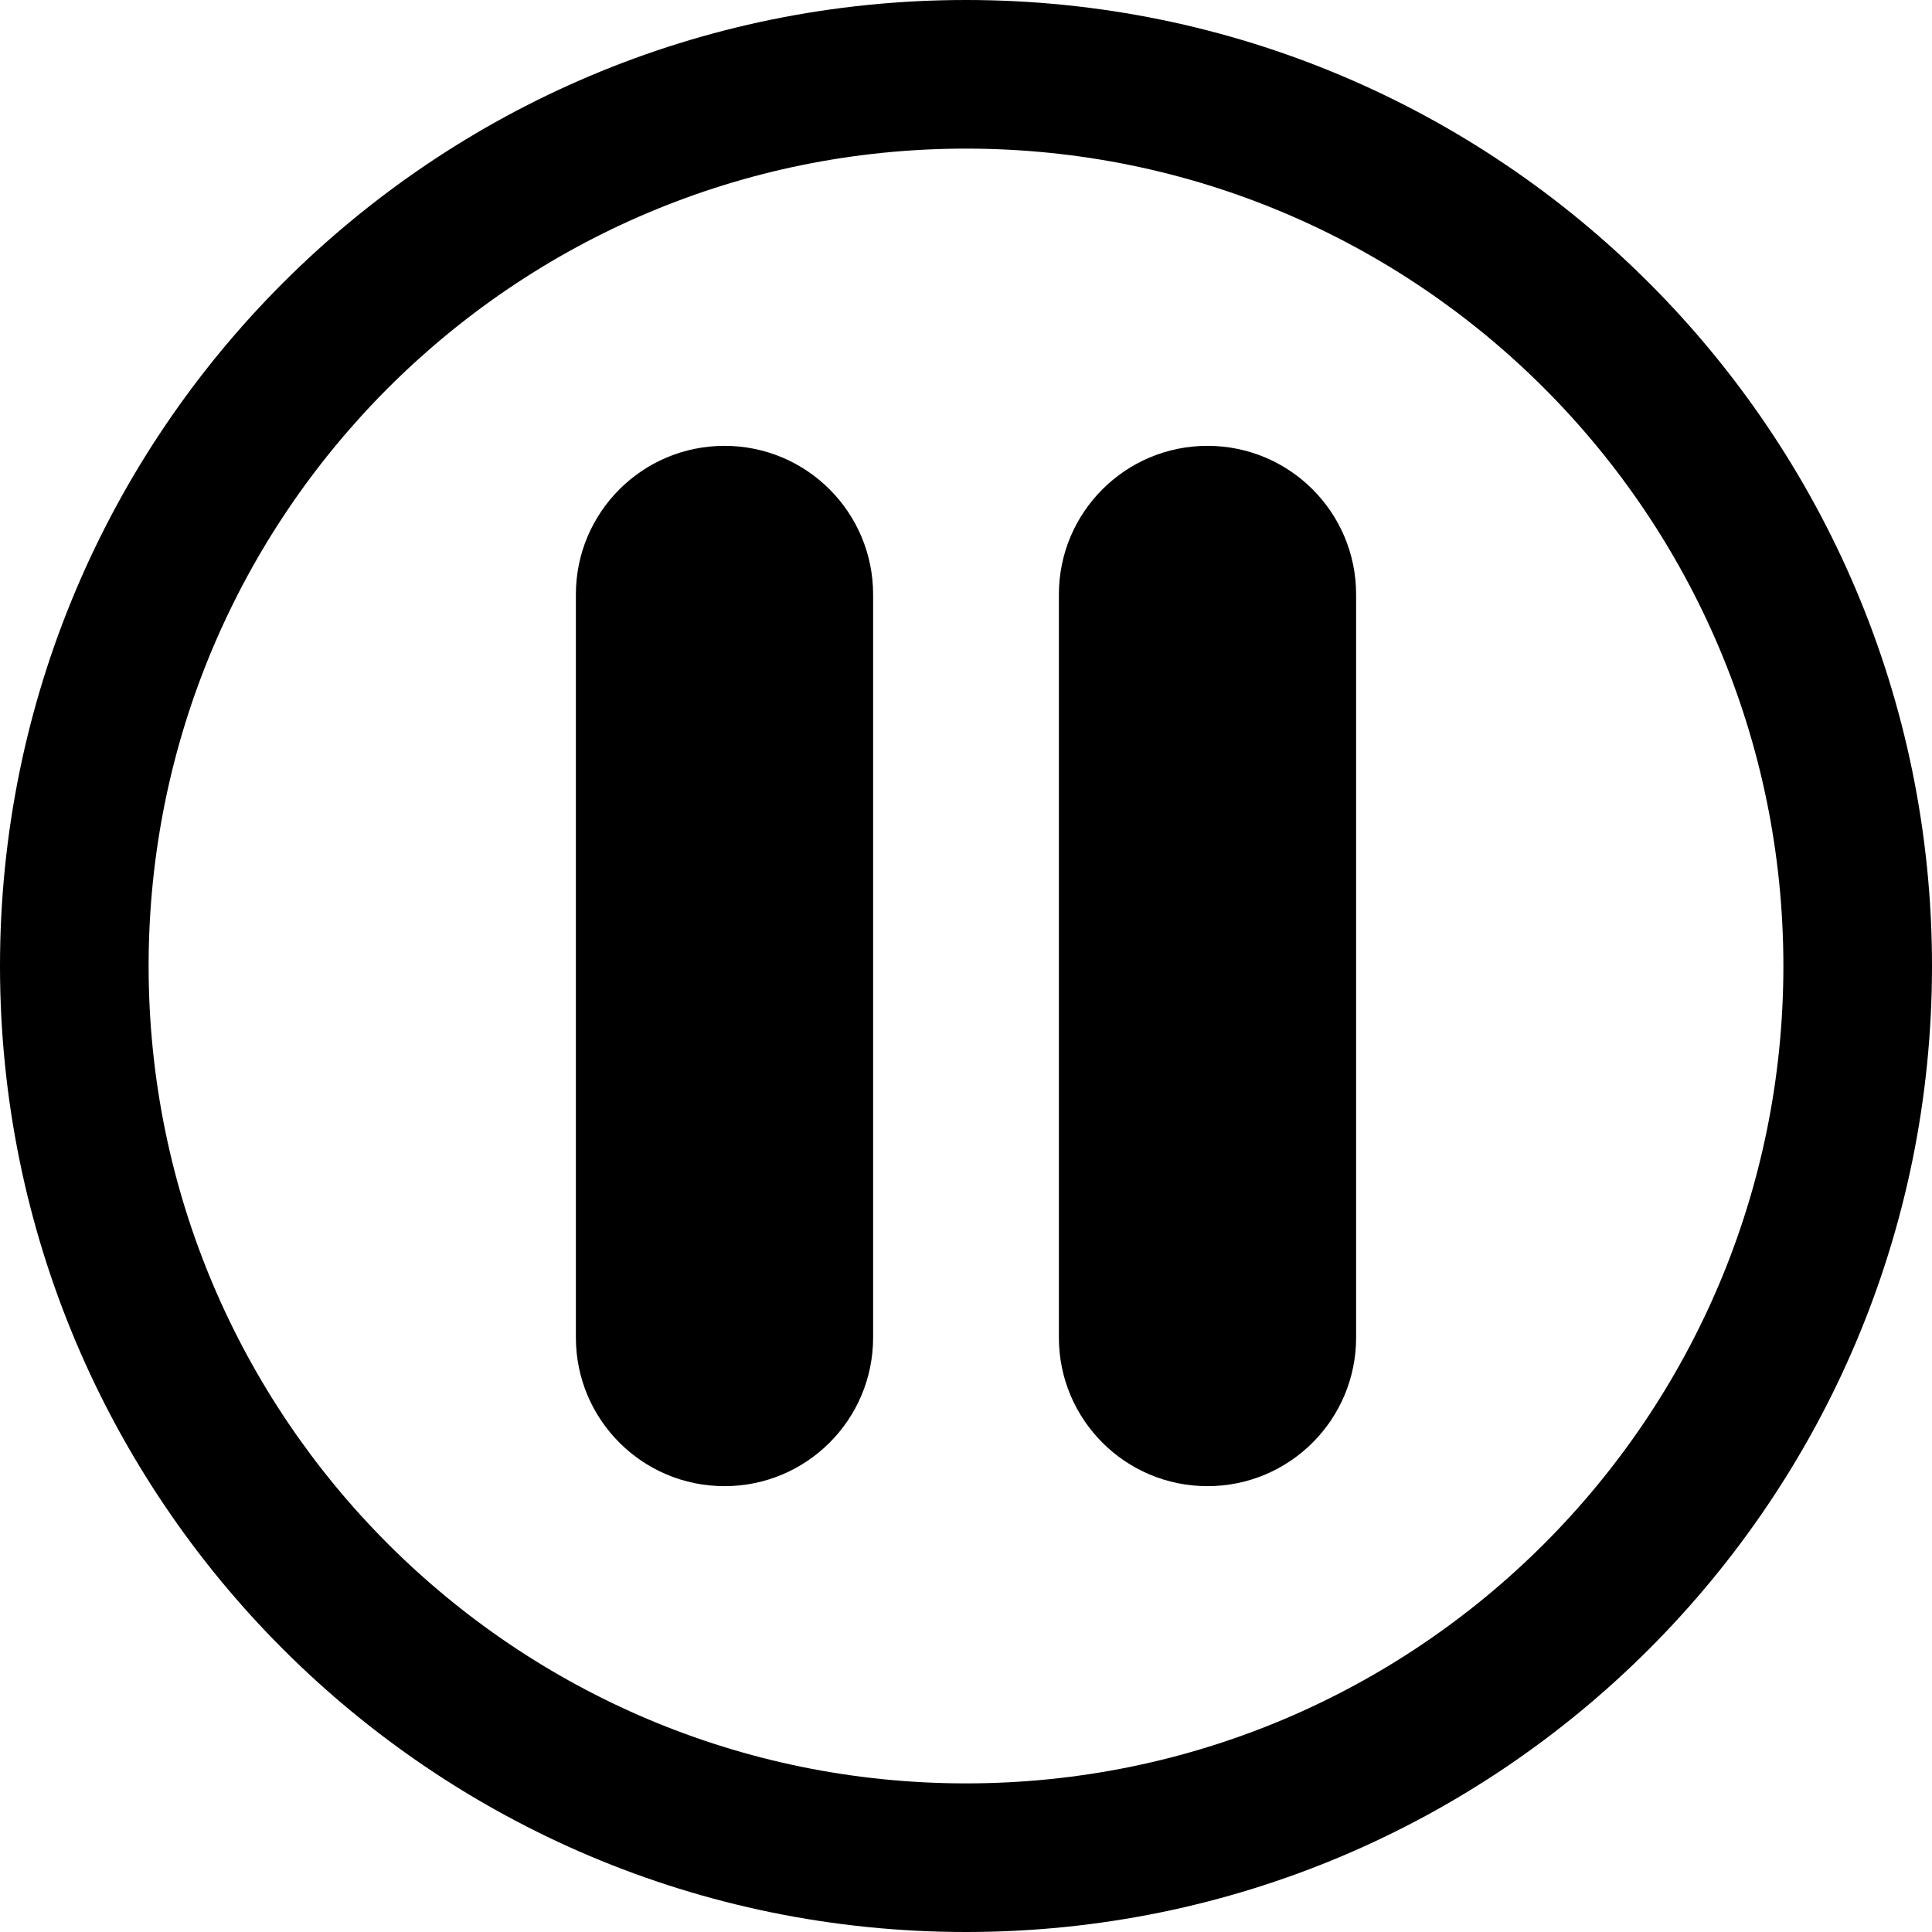
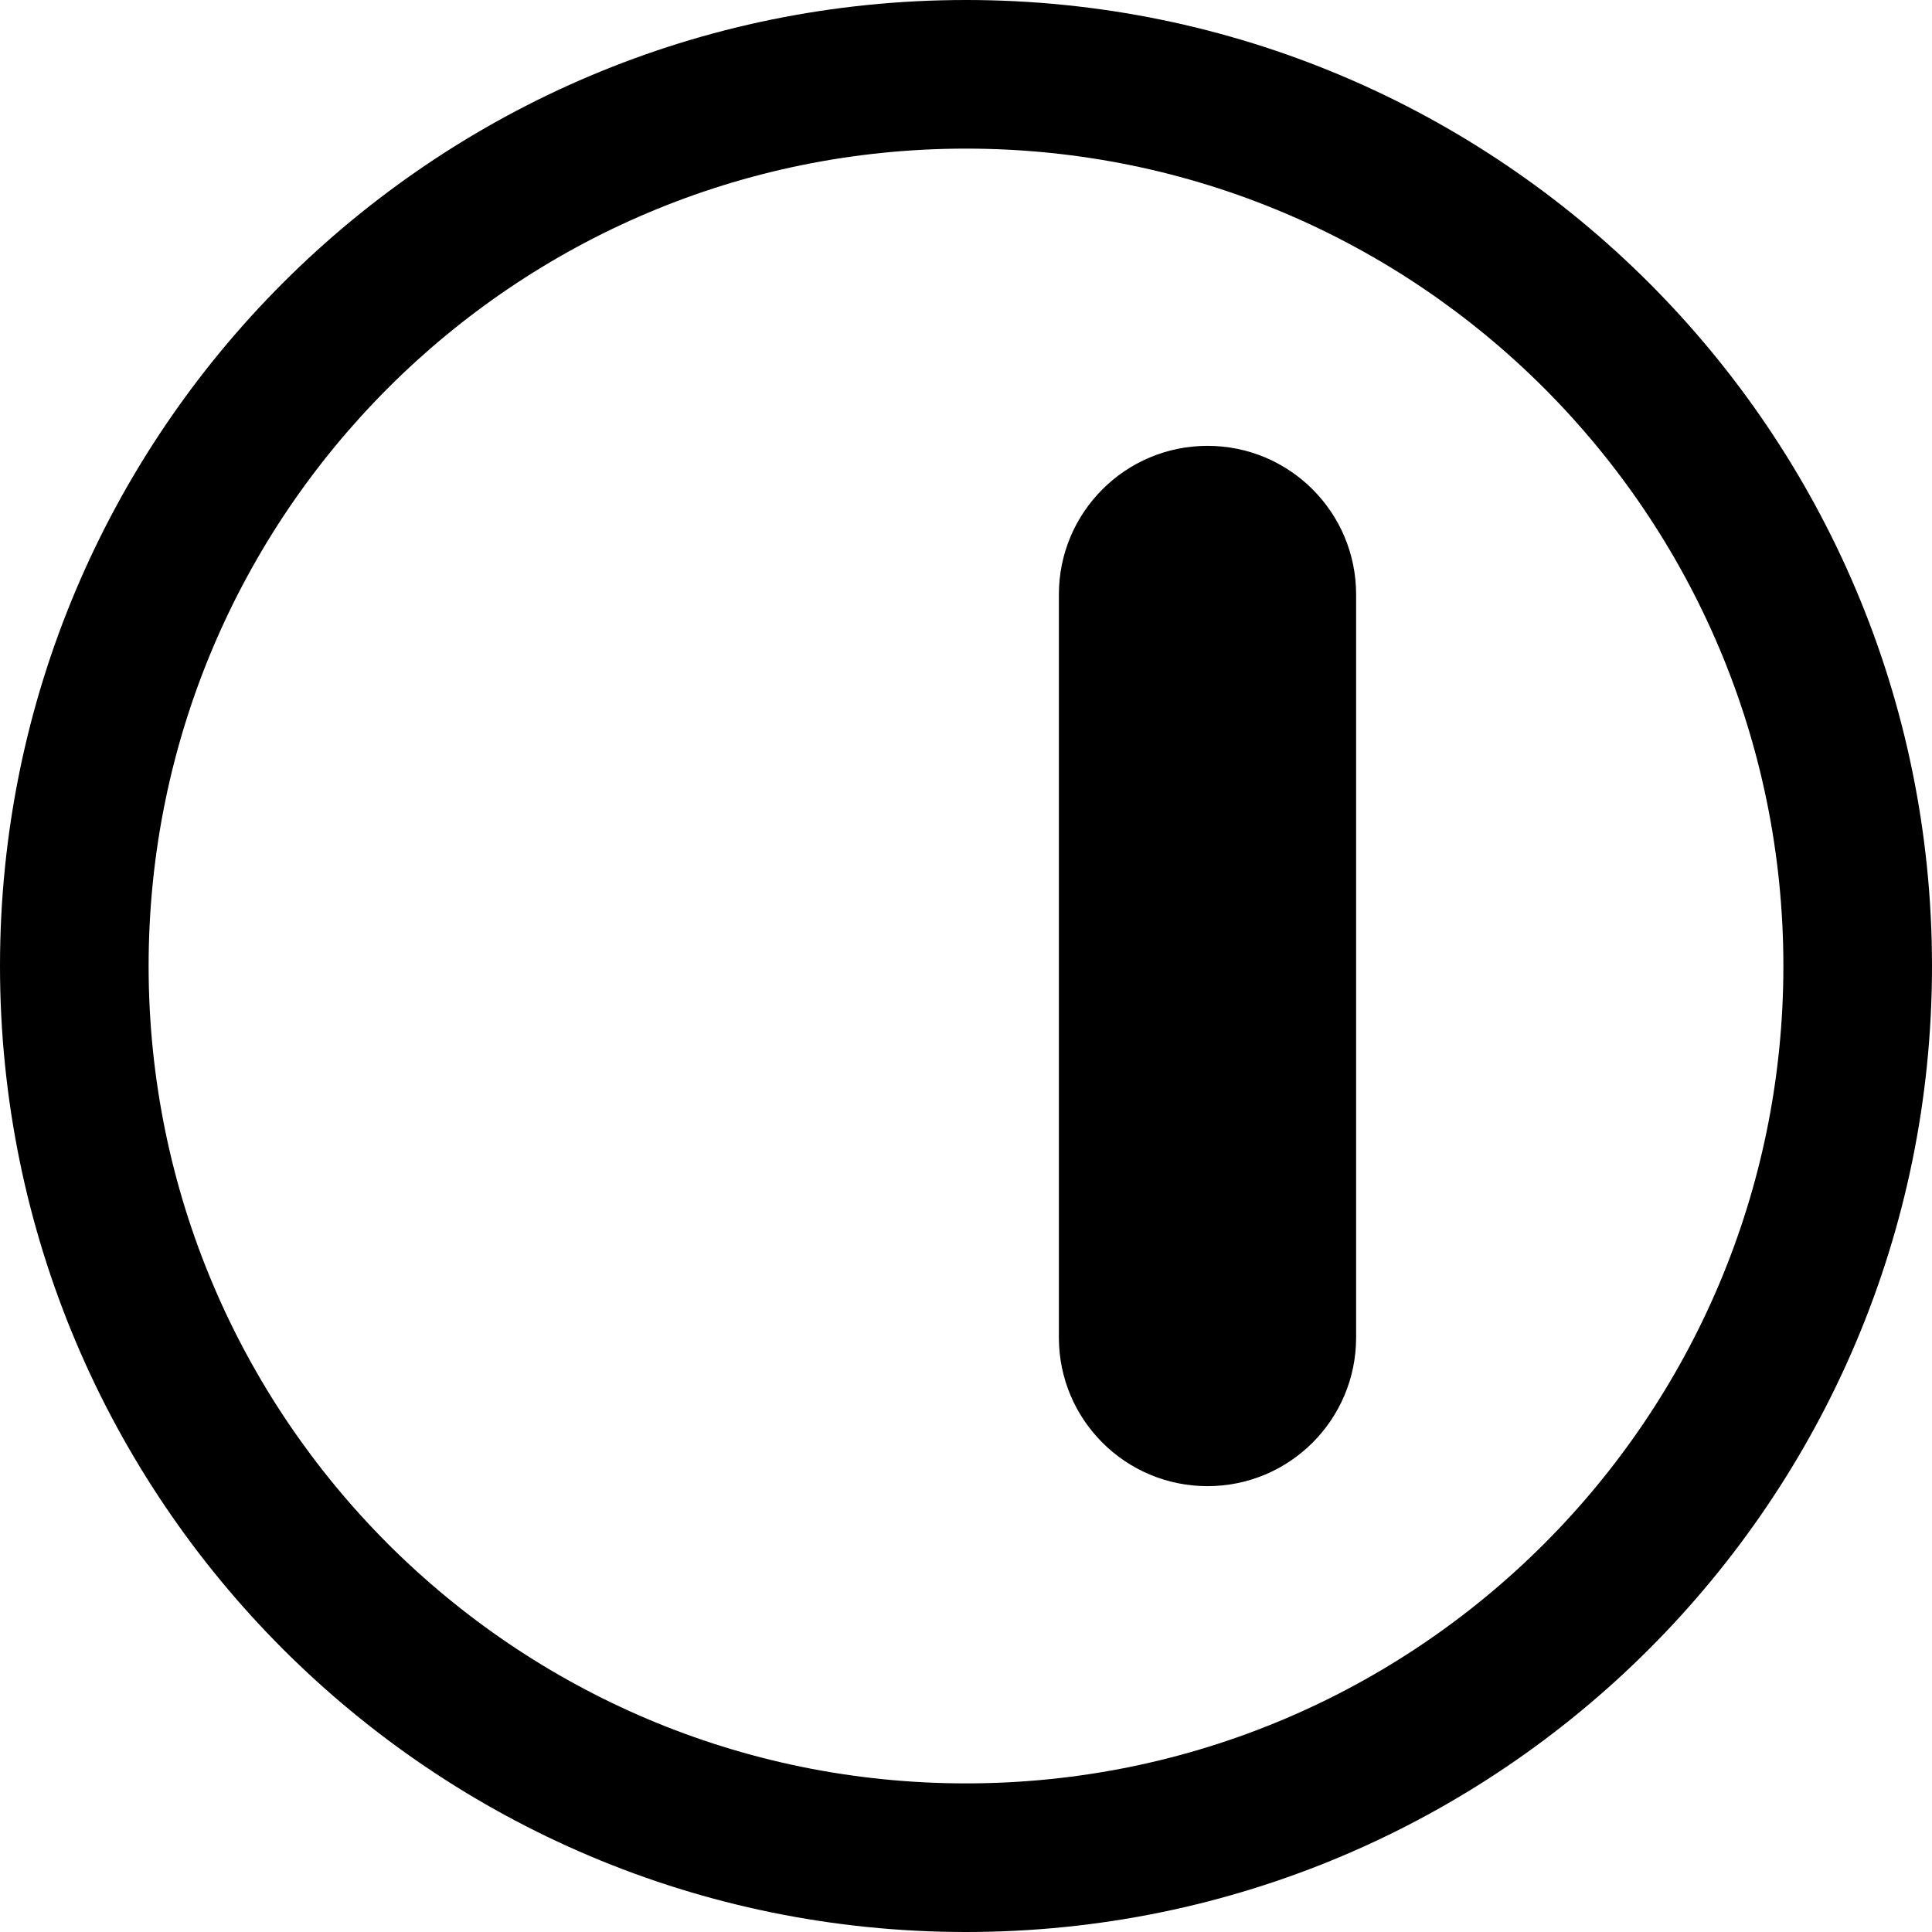
<svg xmlns="http://www.w3.org/2000/svg" width="20" height="20" viewBox="0 0 26 26" fill="none">
  <g transform="translate(3, 3)">
-     <path fill-rule="evenodd" clip-rule="evenodd" d="M6.75 3C5.645 3 4.75 3.895 4.75 5V15C4.75 16.105 5.645 17 6.75 17C7.855 17 8.75 16.105 8.75 15V5C8.75 3.895 7.855 3 6.75 3Z" fill="currentColor" />
    <path fill-rule="evenodd" clip-rule="evenodd" d="M13.25 3C12.145 3 11.25 3.895 11.25 5V15C11.25 16.105 12.145 17 13.25 17C14.355 17 15.25 16.105 15.25 15V5C15.25 3.895 14.355 3 13.25 3Z" fill="currentColor" />
  </g>
  <path fill-rule="evenodd" clip-rule="evenodd" d="M13 24C19.075 24 24 19.075 24 13C24 6.925 19.075 2 13 2C6.925 2 2 6.925 2 13C2 19.075 6.925 24 13 24ZM13 26C20.18 26 26 20.18 26 13C26 5.82 20.18 0 13 0C5.82 0 0 5.82 0 13C0 20.18 5.82 26 13 26Z" fill="currentColor" />
</svg>